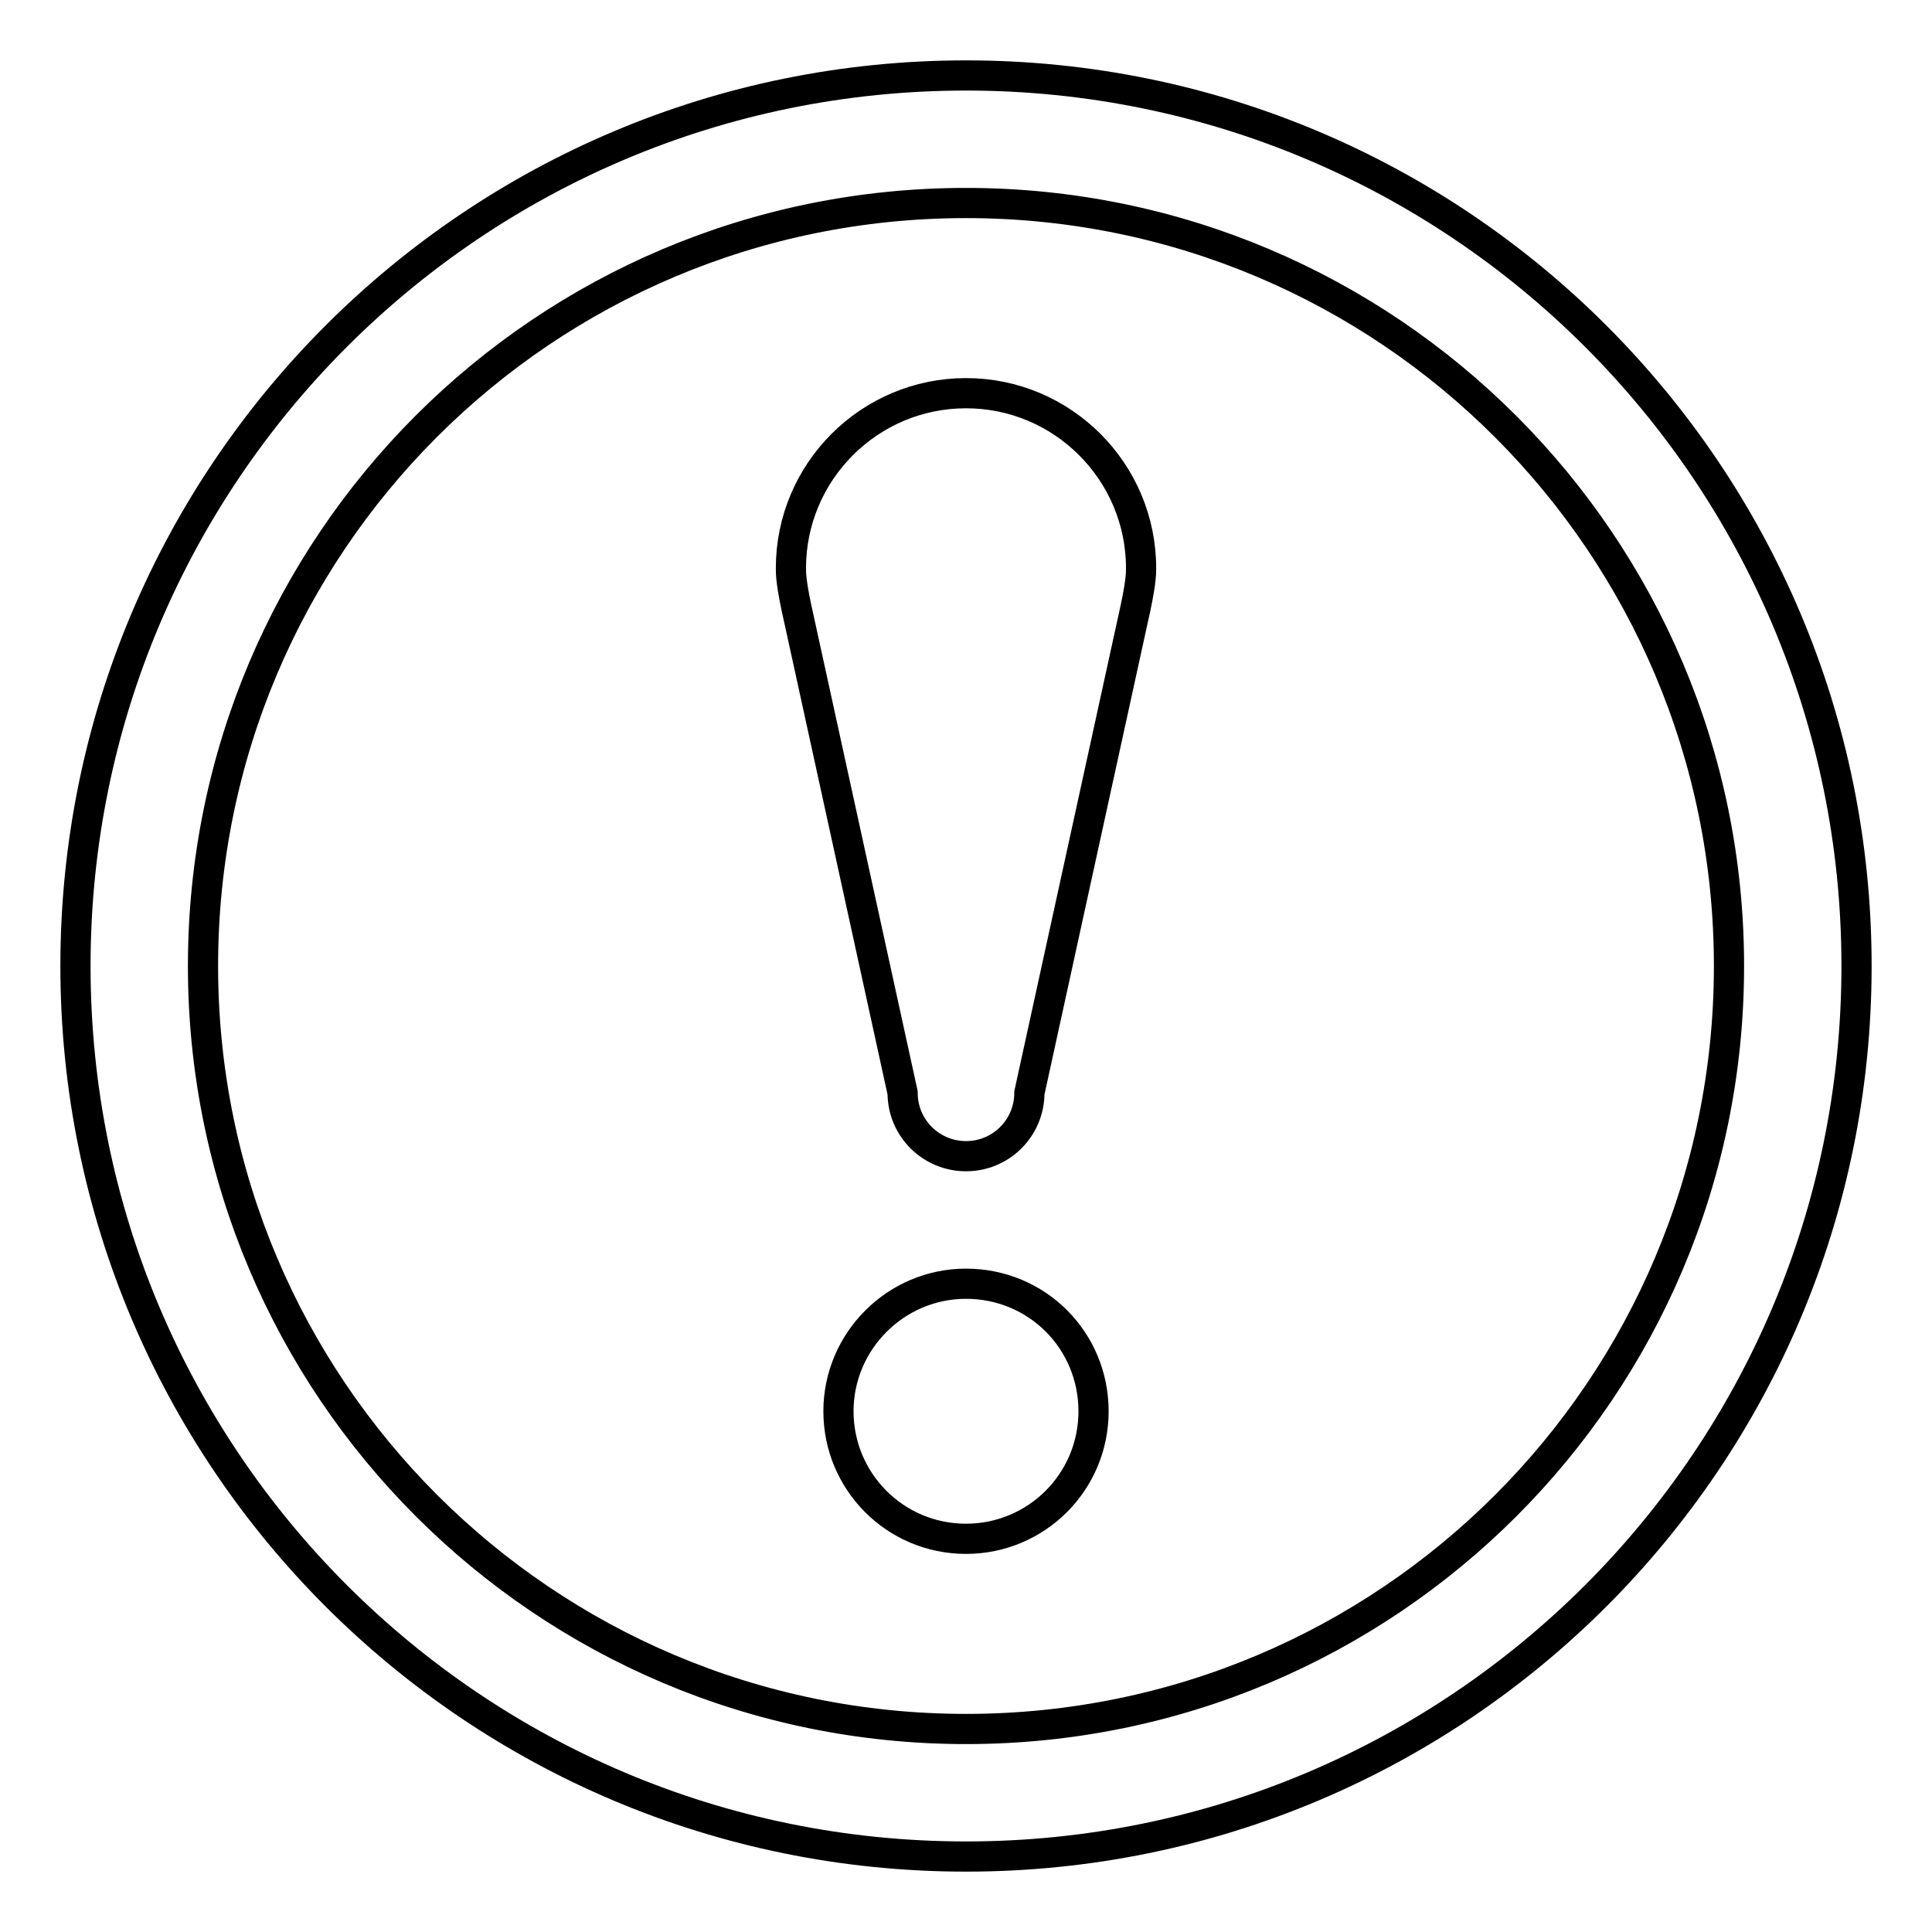
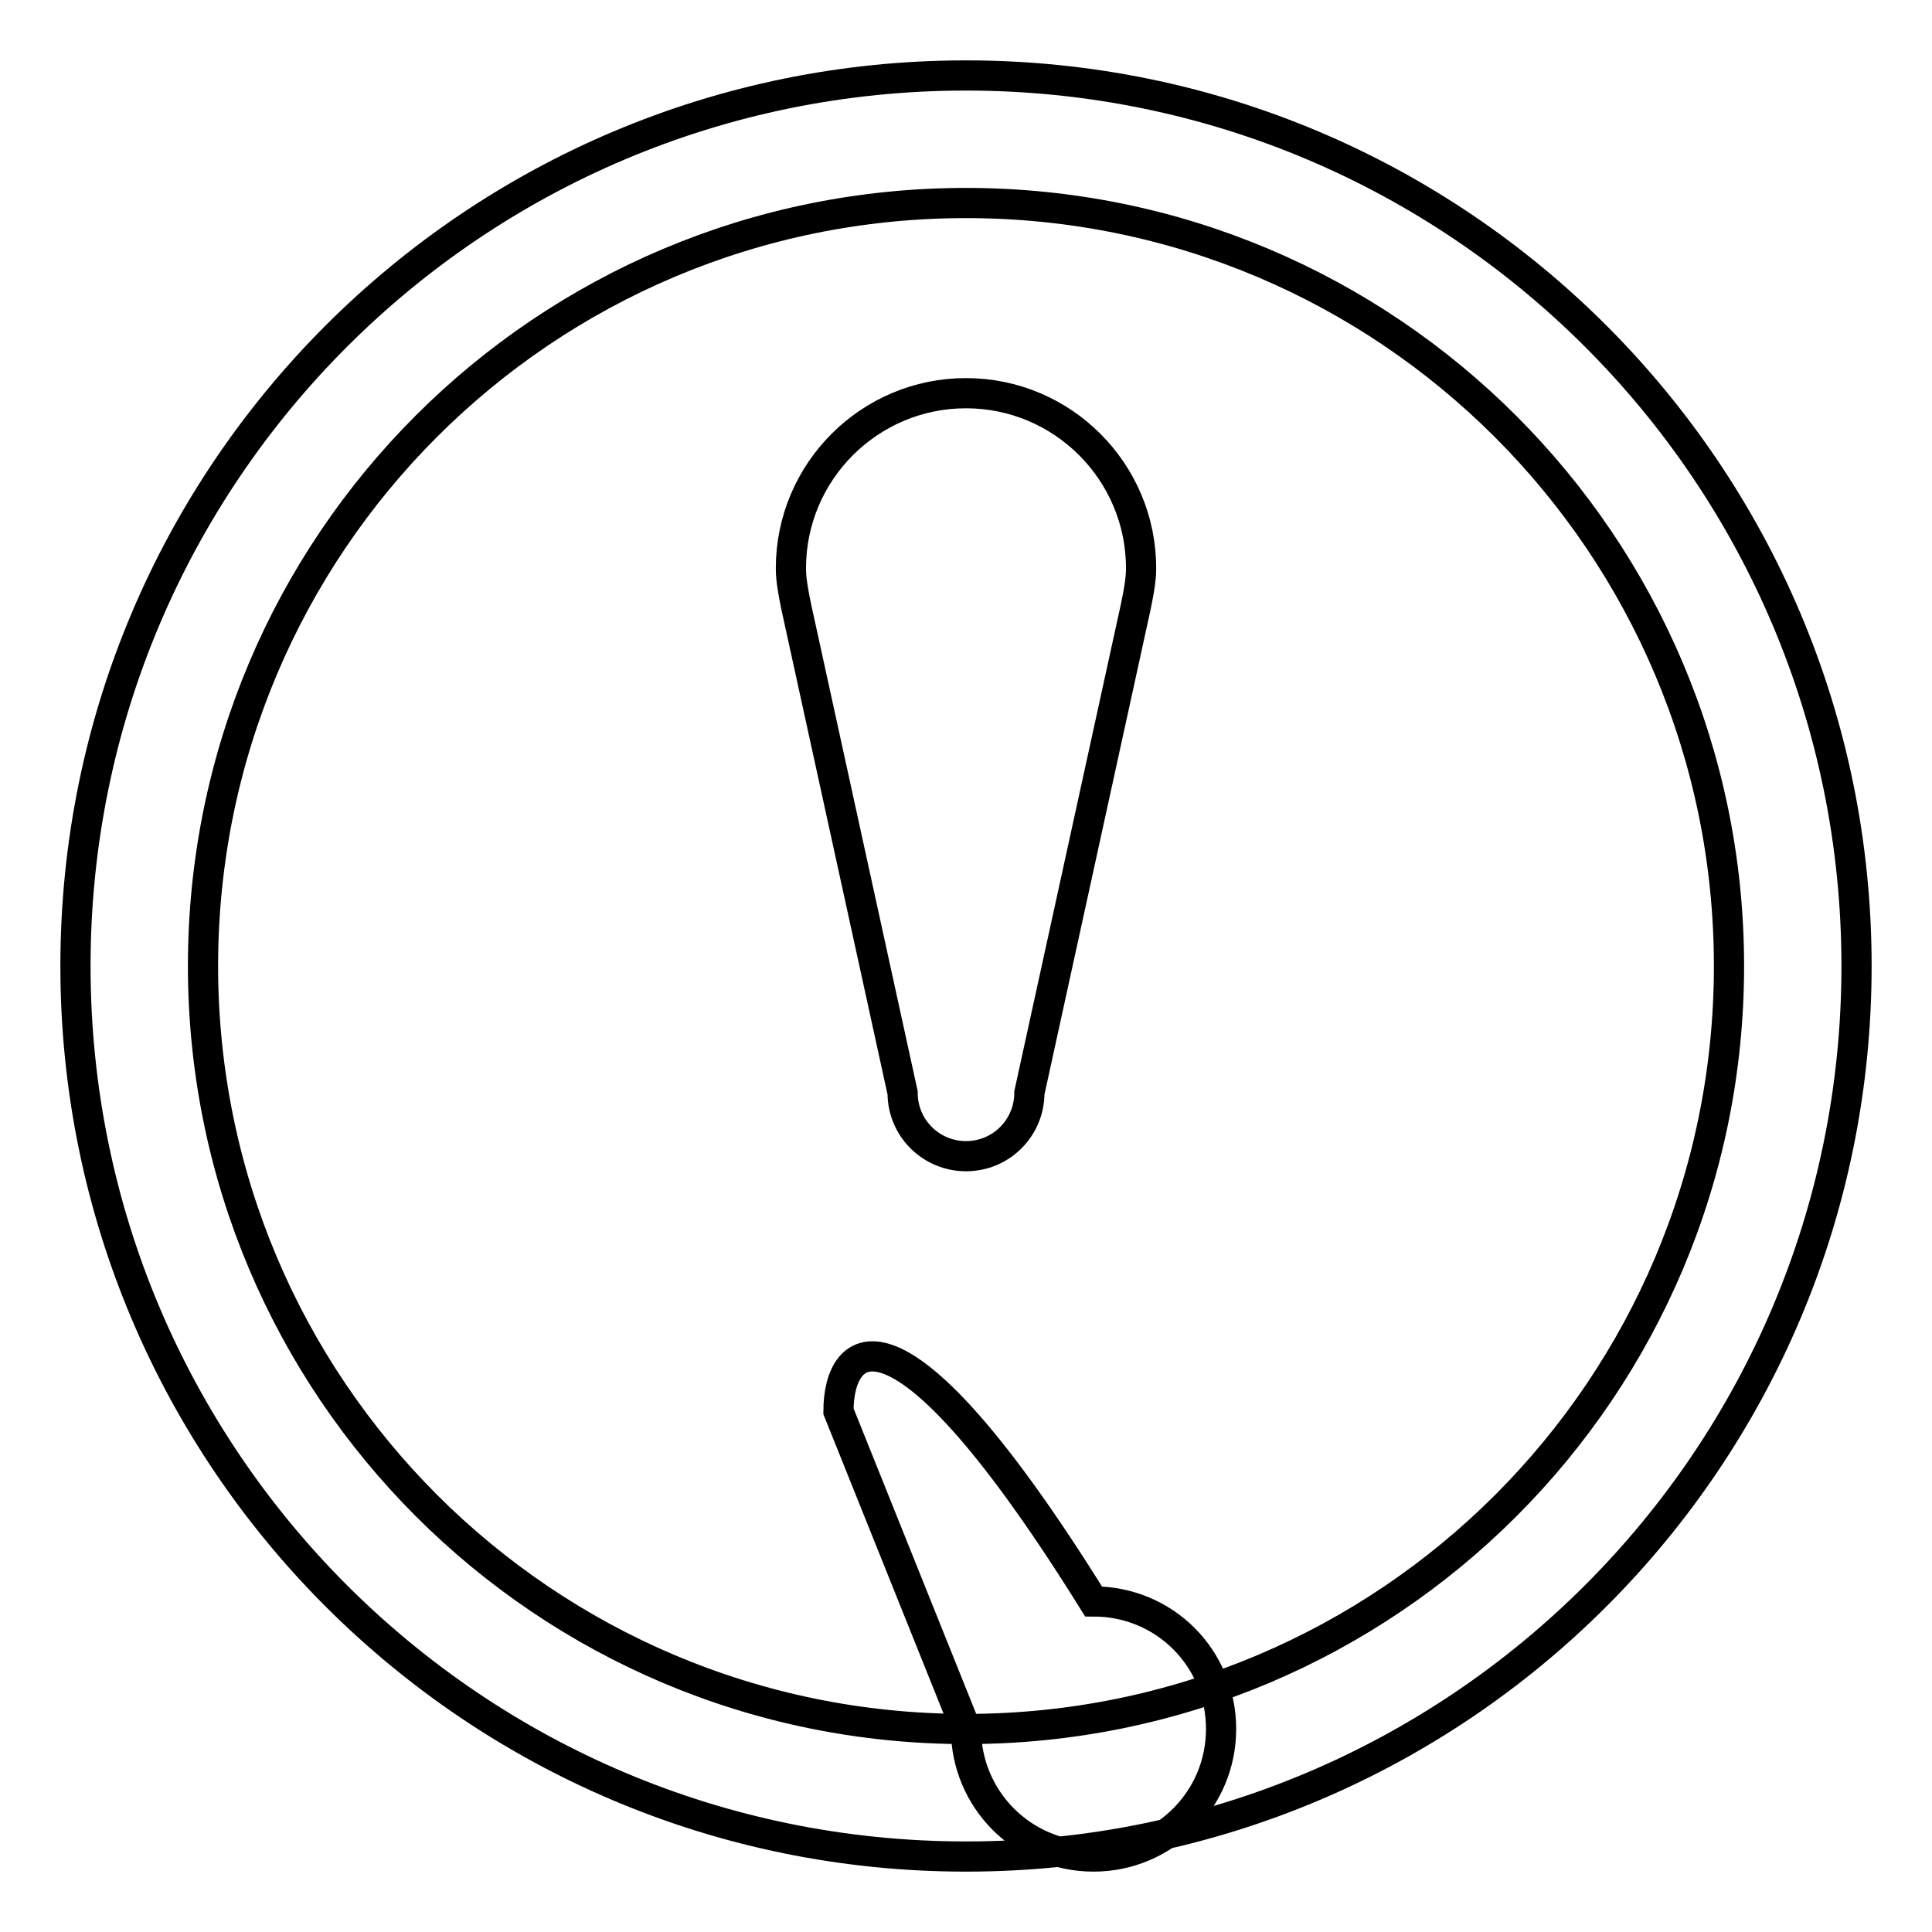
<svg xmlns="http://www.w3.org/2000/svg" version="1.1" x="0px" y="0px" viewBox="0 0 256 256" enable-background="new 0 0 256 256" xml:space="preserve">
  <g>
-     <path stroke-width="4" fill-opacity="0" stroke="#000000" d="M128,10C62.8,10,10,62.8,10,128c0,65.2,52.8,118,118,118c65.2,0,118-52.8,118-118C246,62.8,193.2,10,128,10 z M128,229.1c-55.9,0-101.1-45.3-101.1-101.1C26.9,72.1,72.1,26.9,128,26.9c55.9,0,101.1,45.3,101.1,101.1 C229.1,183.9,183.9,229.1,128,229.1z M111.1,187c0,9.3,7.5,16.9,16.9,16.9c9.3,0,16.9-7.5,16.9-16.9s-7.5-16.9-16.9-16.9 C118.7,170.1,111.1,177.7,111.1,187z M128,52.1c-12.8,0-23.2,10.4-23.2,23.2c0,0.7,0,2.1,1.1,6.9l13.7,62.6c0,4.7,3.8,8.4,8.4,8.4 c4.7,0,8.4-3.8,8.4-8.4l13.7-62.6c1.1-4.8,1.1-6.2,1.1-6.9C151.2,62.5,140.8,52.1,128,52.1z" />
+     <path stroke-width="4" fill-opacity="0" stroke="#000000" d="M128,10C62.8,10,10,62.8,10,128c0,65.2,52.8,118,118,118c65.2,0,118-52.8,118-118C246,62.8,193.2,10,128,10 z M128,229.1c-55.9,0-101.1-45.3-101.1-101.1C26.9,72.1,72.1,26.9,128,26.9c55.9,0,101.1,45.3,101.1,101.1 C229.1,183.9,183.9,229.1,128,229.1z c0,9.3,7.5,16.9,16.9,16.9c9.3,0,16.9-7.5,16.9-16.9s-7.5-16.9-16.9-16.9 C118.7,170.1,111.1,177.7,111.1,187z M128,52.1c-12.8,0-23.2,10.4-23.2,23.2c0,0.7,0,2.1,1.1,6.9l13.7,62.6c0,4.7,3.8,8.4,8.4,8.4 c4.7,0,8.4-3.8,8.4-8.4l13.7-62.6c1.1-4.8,1.1-6.2,1.1-6.9C151.2,62.5,140.8,52.1,128,52.1z" />
  </g>
</svg>